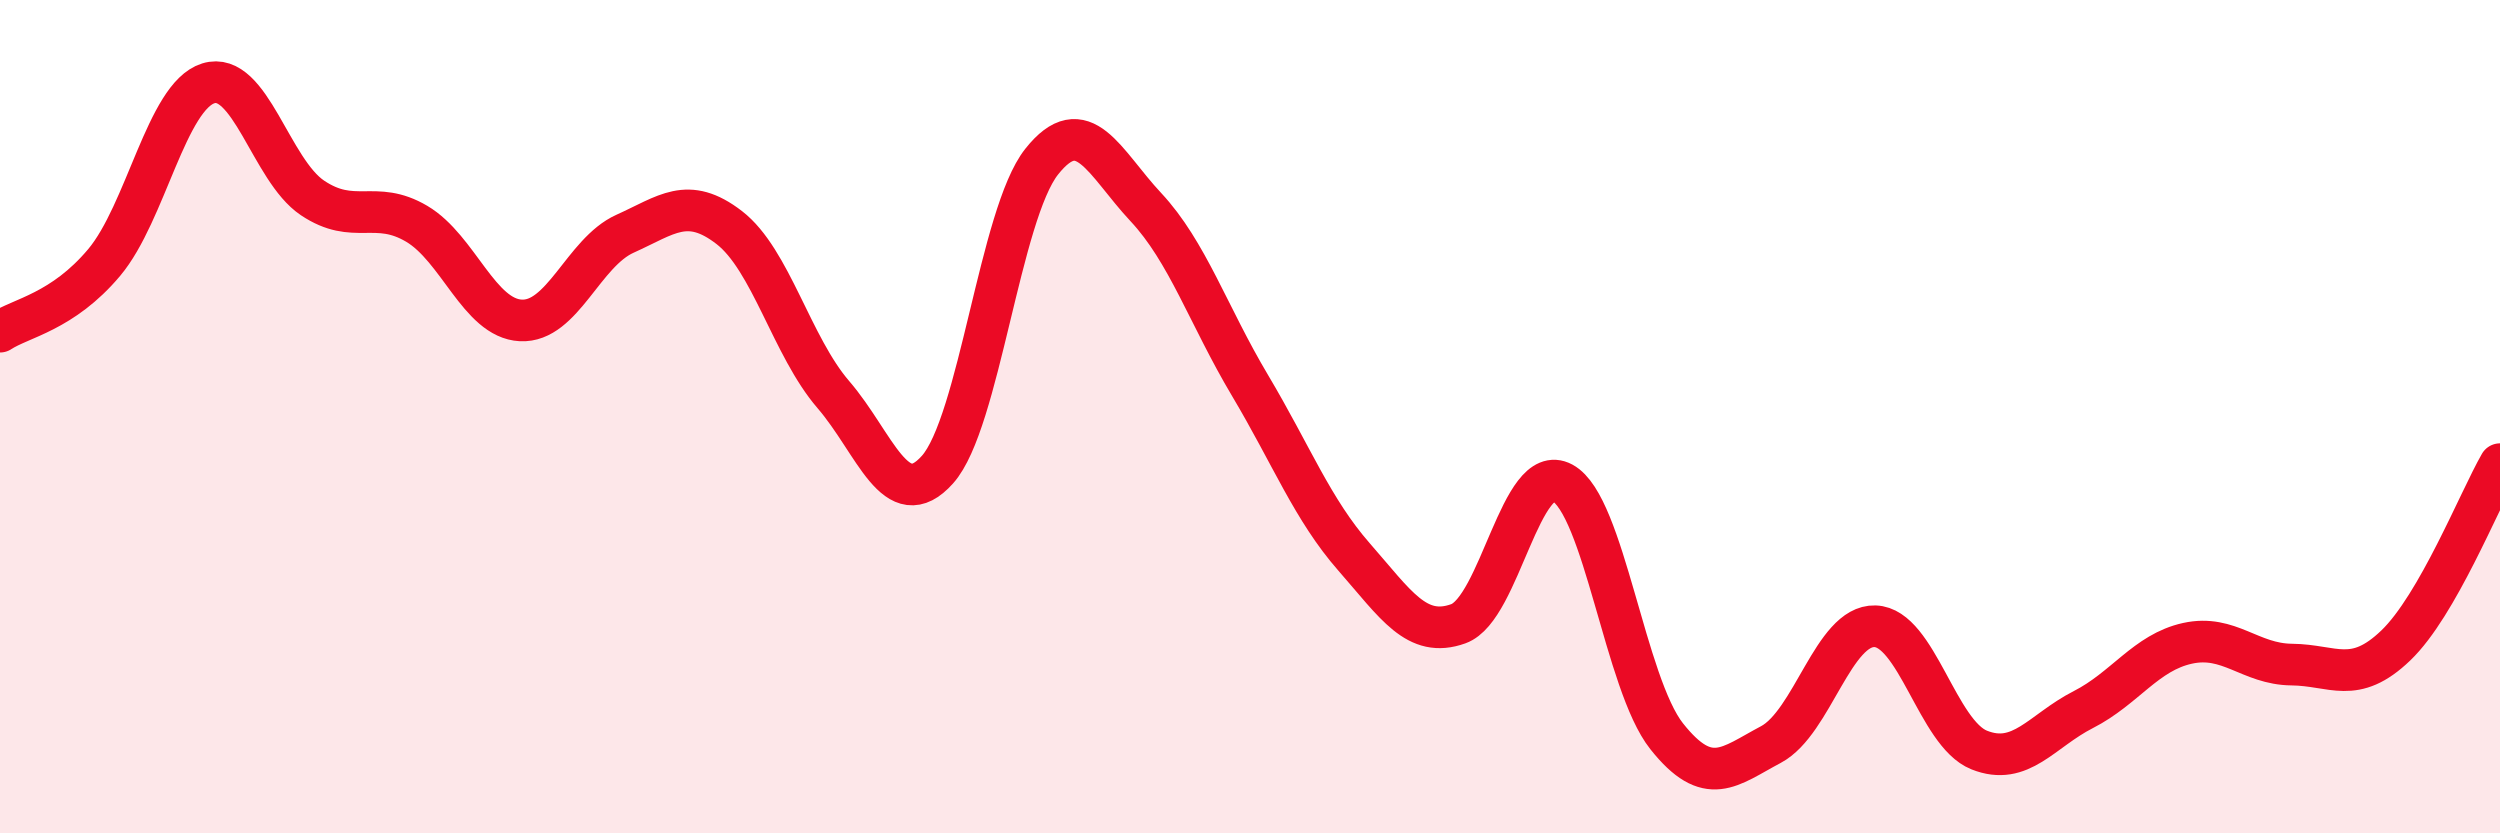
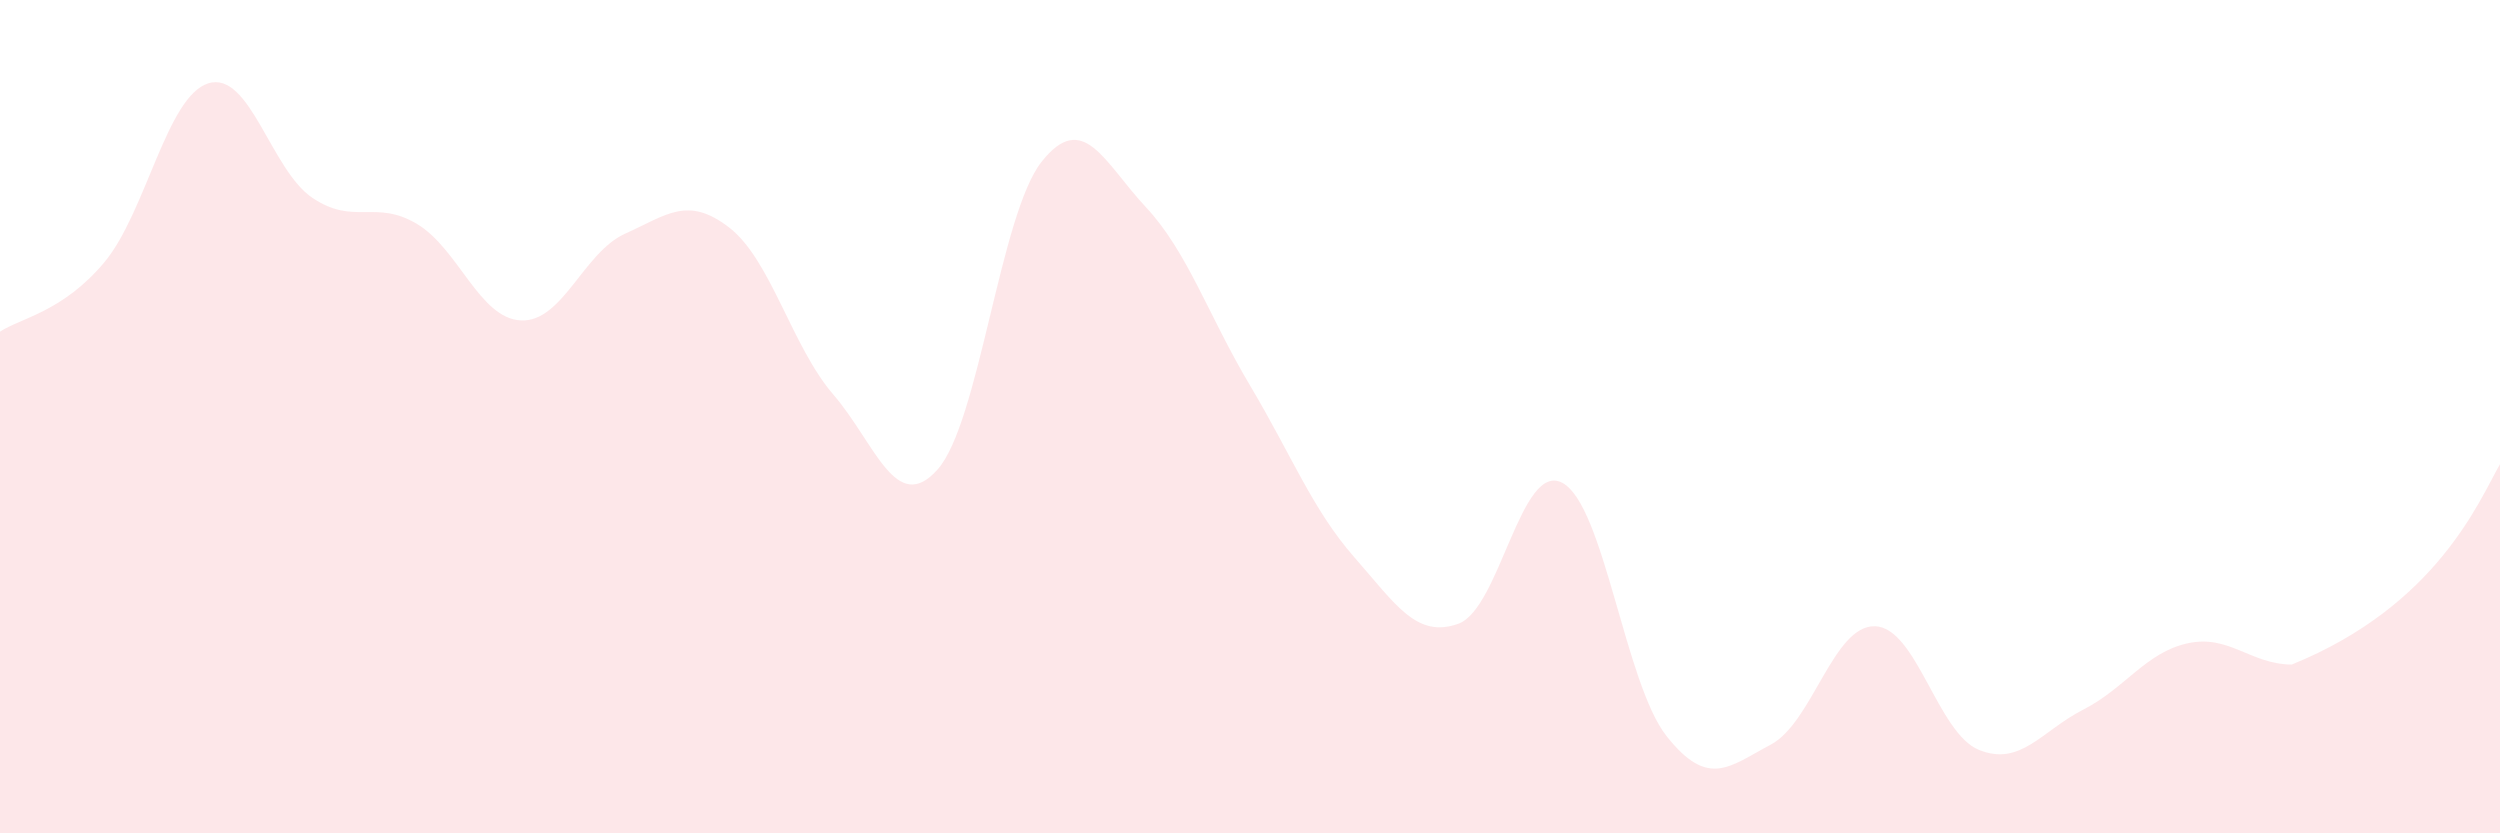
<svg xmlns="http://www.w3.org/2000/svg" width="60" height="20" viewBox="0 0 60 20">
-   <path d="M 0,7.96 C 0.5,7.63 1.5,7.49 2.5,6.3 C 3.5,5.11 4,2.31 5,2 C 6,1.69 6.5,4.08 7.5,4.75 C 8.5,5.42 9,4.78 10,5.37 C 11,5.96 11.5,7.64 12.5,7.69 C 13.5,7.74 14,6.06 15,5.61 C 16,5.16 16.5,4.69 17.5,5.46 C 18.5,6.23 19,8.31 20,9.47 C 21,10.63 21.5,12.39 22.5,11.27 C 23.5,10.15 24,5.14 25,3.88 C 26,2.62 26.5,3.9 27.5,4.97 C 28.5,6.04 29,7.57 30,9.25 C 31,10.93 31.5,12.23 32.5,13.37 C 33.5,14.51 34,15.33 35,14.97 C 36,14.61 36.5,11.05 37.5,11.59 C 38.5,12.13 39,16.41 40,17.67 C 41,18.93 41.5,18.4 42.5,17.87 C 43.5,17.34 44,15 45,15.03 C 46,15.06 46.5,17.6 47.5,18 C 48.5,18.4 49,17.54 50,17.03 C 51,16.52 51.5,15.66 52.5,15.44 C 53.5,15.22 54,15.94 55,15.95 C 56,15.96 56.5,16.45 57.5,15.49 C 58.5,14.53 59.5,12.01 60,11.14L60 20L0 20Z" fill="#EB0A25" opacity="0.1" stroke-linecap="round" stroke-linejoin="round" />
-   <path d="M 0,7.96 C 0.5,7.63 1.5,7.49 2.5,6.3 C 3.5,5.11 4,2.31 5,2 C 6,1.69 6.5,4.08 7.5,4.75 C 8.5,5.42 9,4.78 10,5.37 C 11,5.96 11.5,7.64 12.5,7.69 C 13.5,7.74 14,6.06 15,5.61 C 16,5.16 16.5,4.69 17.5,5.46 C 18.5,6.23 19,8.31 20,9.47 C 21,10.63 21.5,12.39 22.5,11.27 C 23.5,10.15 24,5.14 25,3.88 C 26,2.62 26.5,3.9 27.5,4.97 C 28.5,6.04 29,7.57 30,9.25 C 31,10.93 31.5,12.23 32.5,13.37 C 33.5,14.51 34,15.33 35,14.97 C 36,14.61 36.5,11.05 37.5,11.59 C 38.5,12.13 39,16.41 40,17.67 C 41,18.93 41.5,18.4 42.5,17.87 C 43.5,17.34 44,15 45,15.03 C 46,15.06 46.5,17.6 47.5,18 C 48.5,18.4 49,17.54 50,17.03 C 51,16.52 51.5,15.66 52.5,15.44 C 53.5,15.22 54,15.94 55,15.95 C 56,15.96 56.5,16.45 57.5,15.49 C 58.5,14.53 59.5,12.01 60,11.14" stroke="#EB0A25" stroke-width="1" fill="none" stroke-linecap="round" stroke-linejoin="round" />
+   <path d="M 0,7.96 C 0.5,7.63 1.5,7.49 2.5,6.3 C 3.5,5.11 4,2.31 5,2 C 6,1.69 6.5,4.08 7.5,4.75 C 8.5,5.42 9,4.78 10,5.37 C 11,5.96 11.5,7.64 12.5,7.69 C 13.5,7.74 14,6.06 15,5.61 C 16,5.16 16.5,4.69 17.5,5.46 C 18.5,6.23 19,8.31 20,9.47 C 21,10.63 21.5,12.39 22.5,11.27 C 23.5,10.15 24,5.14 25,3.88 C 26,2.62 26.5,3.9 27.5,4.97 C 28.5,6.04 29,7.57 30,9.25 C 31,10.93 31.5,12.23 32.5,13.37 C 33.5,14.51 34,15.33 35,14.97 C 36,14.61 36.5,11.05 37.5,11.59 C 38.5,12.13 39,16.41 40,17.67 C 41,18.93 41.5,18.4 42.5,17.87 C 43.5,17.34 44,15 45,15.03 C 46,15.06 46.5,17.6 47.5,18 C 48.5,18.4 49,17.54 50,17.03 C 51,16.52 51.5,15.66 52.5,15.44 C 53.5,15.22 54,15.94 55,15.95 C 58.5,14.53 59.5,12.01 60,11.14L60 20L0 20Z" fill="#EB0A25" opacity="0.1" stroke-linecap="round" stroke-linejoin="round" />
</svg>